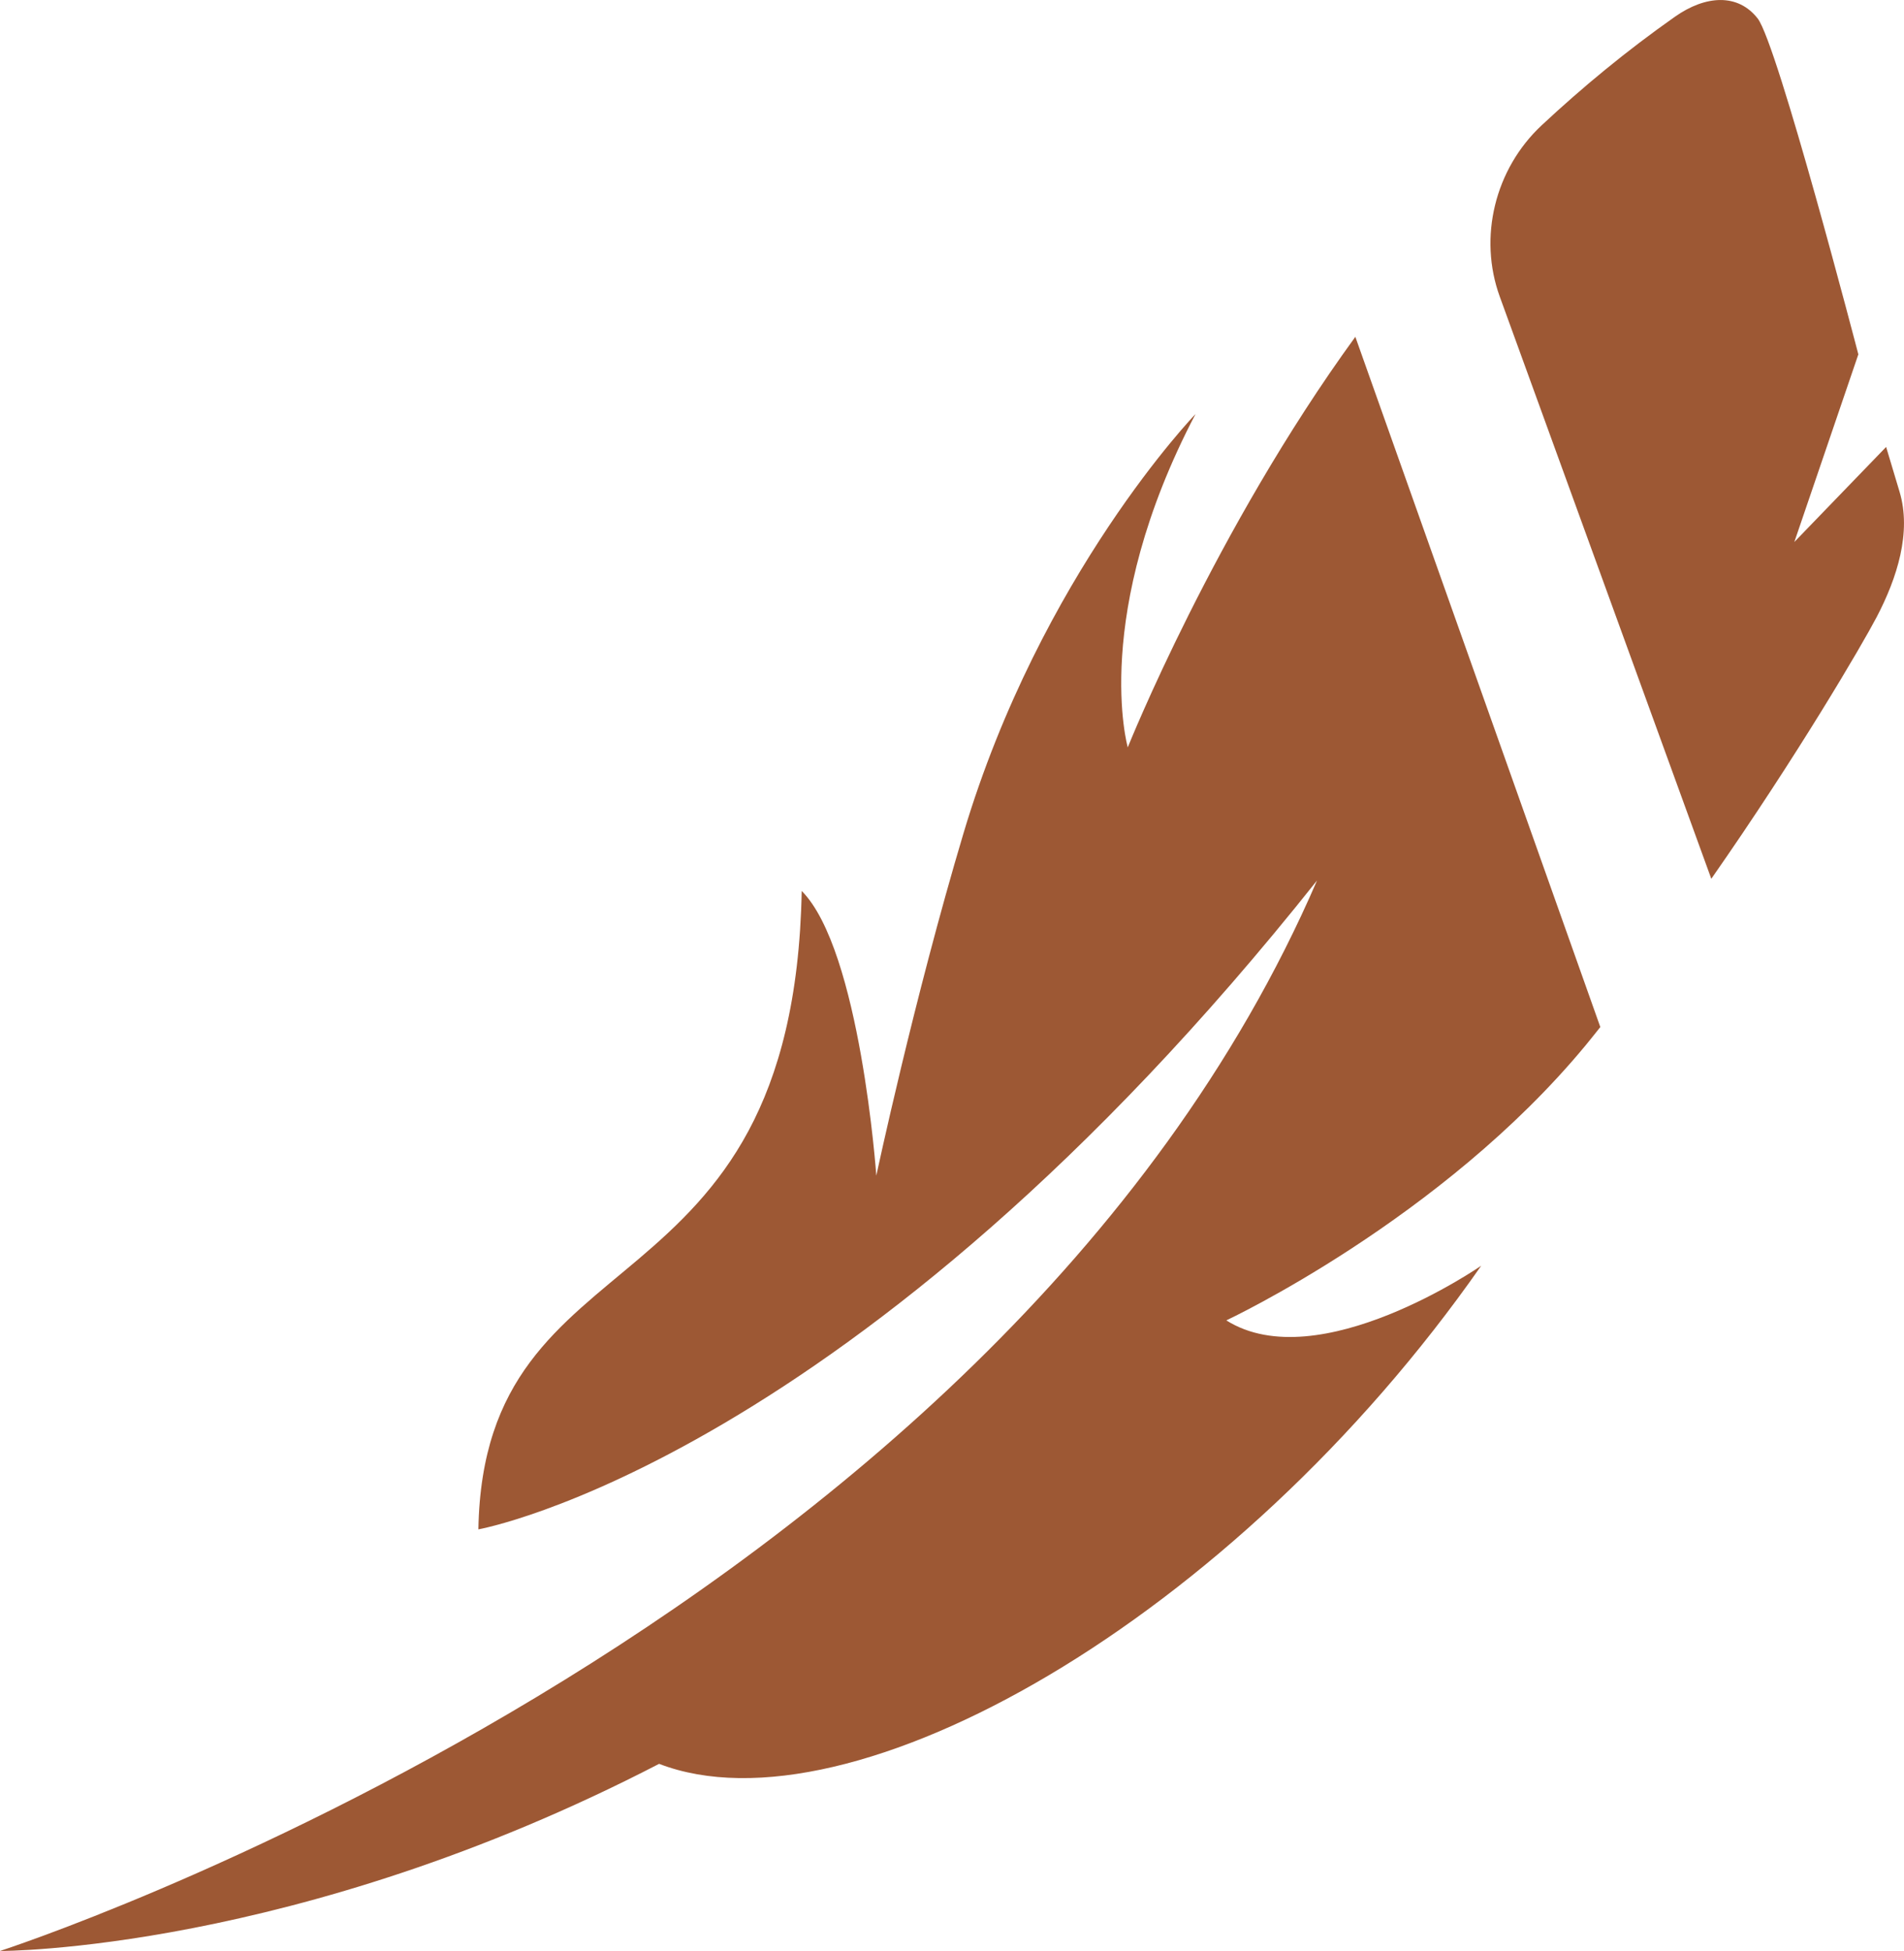
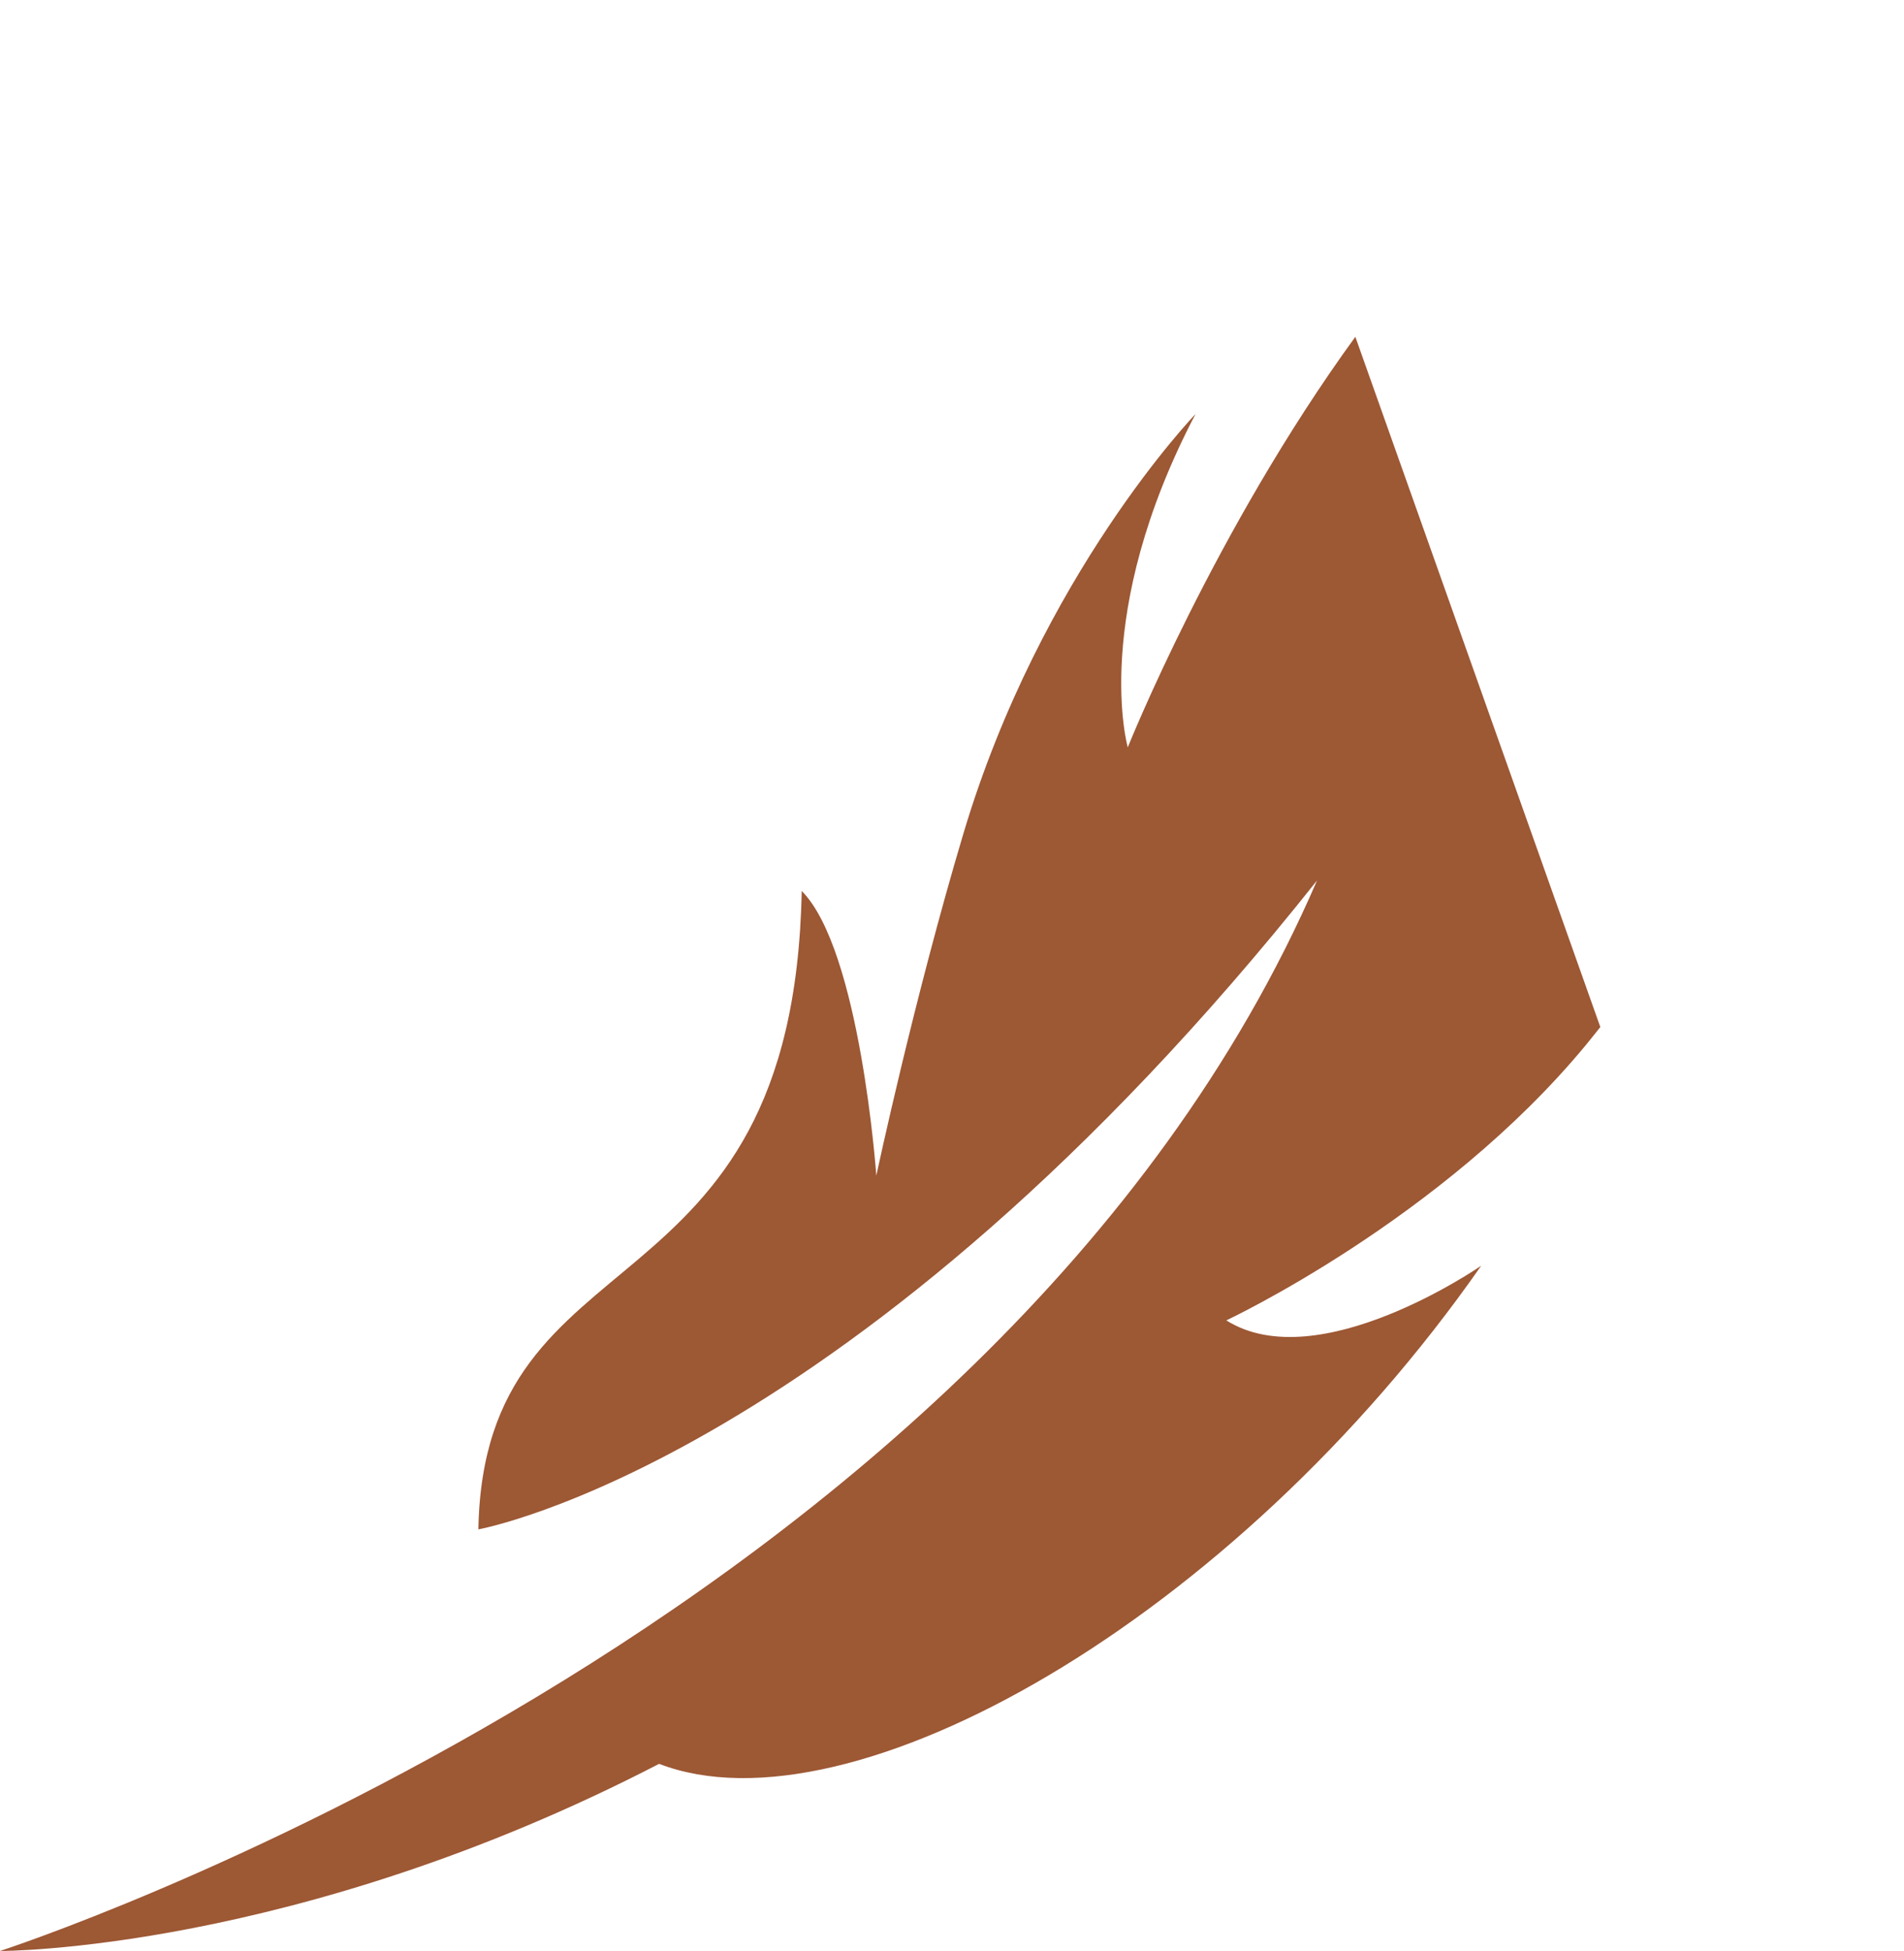
<svg xmlns="http://www.w3.org/2000/svg" id="logo" viewBox="0 0 827.42 847.6">
  <defs>
    <style>
      .cls-1 {
        fill: #9d5834;
      }
    </style>
  </defs>
  <g id="Solitaire">
    <g id="Feather">
-       <path class="cls-1" d="m743.68,381.79c37.5-53.67,65.63-101.8,71.83-113.65,8.97-17.11,15.23-36.97,9.99-54.45-.76-2.54-5.85-19.51-5.85-19.51l-39.89,41.29,27.82-81.52s-35.15-134.92-43.75-145.92c-8.6-11-22.63-10.13-35.94-.77-21.01,14.77-40.24,30.67-57.9,47.15-20.43,19.06-27.58,48.76-18.24,74.46l91.93,252.93Z" />
      <path class="cls-1" d="m532.91,573.64s93.63-43.79,156.29-119.67c2.11-2.55,4.17-5.18,6.25-7.77l-106.46-299.87c-61.23,84.17-98.9,178.36-98.9,178.36,0,0-16.36-57.43,29.44-144.8,0,0-67.23,69.68-100.81,182.07-21.68,72.56-37.9,148.8-37.9,148.8,0,0-6.94-98.07-32.42-123.69-3.62,188.58-138.2,145.07-140.51,277.36,0,0,163.49-29.05,364.45-281.9C431.67,708,0,847.6,0,847.6c0,0,128.24.55,286.43-81.3,82.96,31.97,249.91-62.65,357.26-216.41,0,0-70.67,48.97-110.77,23.75Z" />
    </g>
  </g>
</svg>